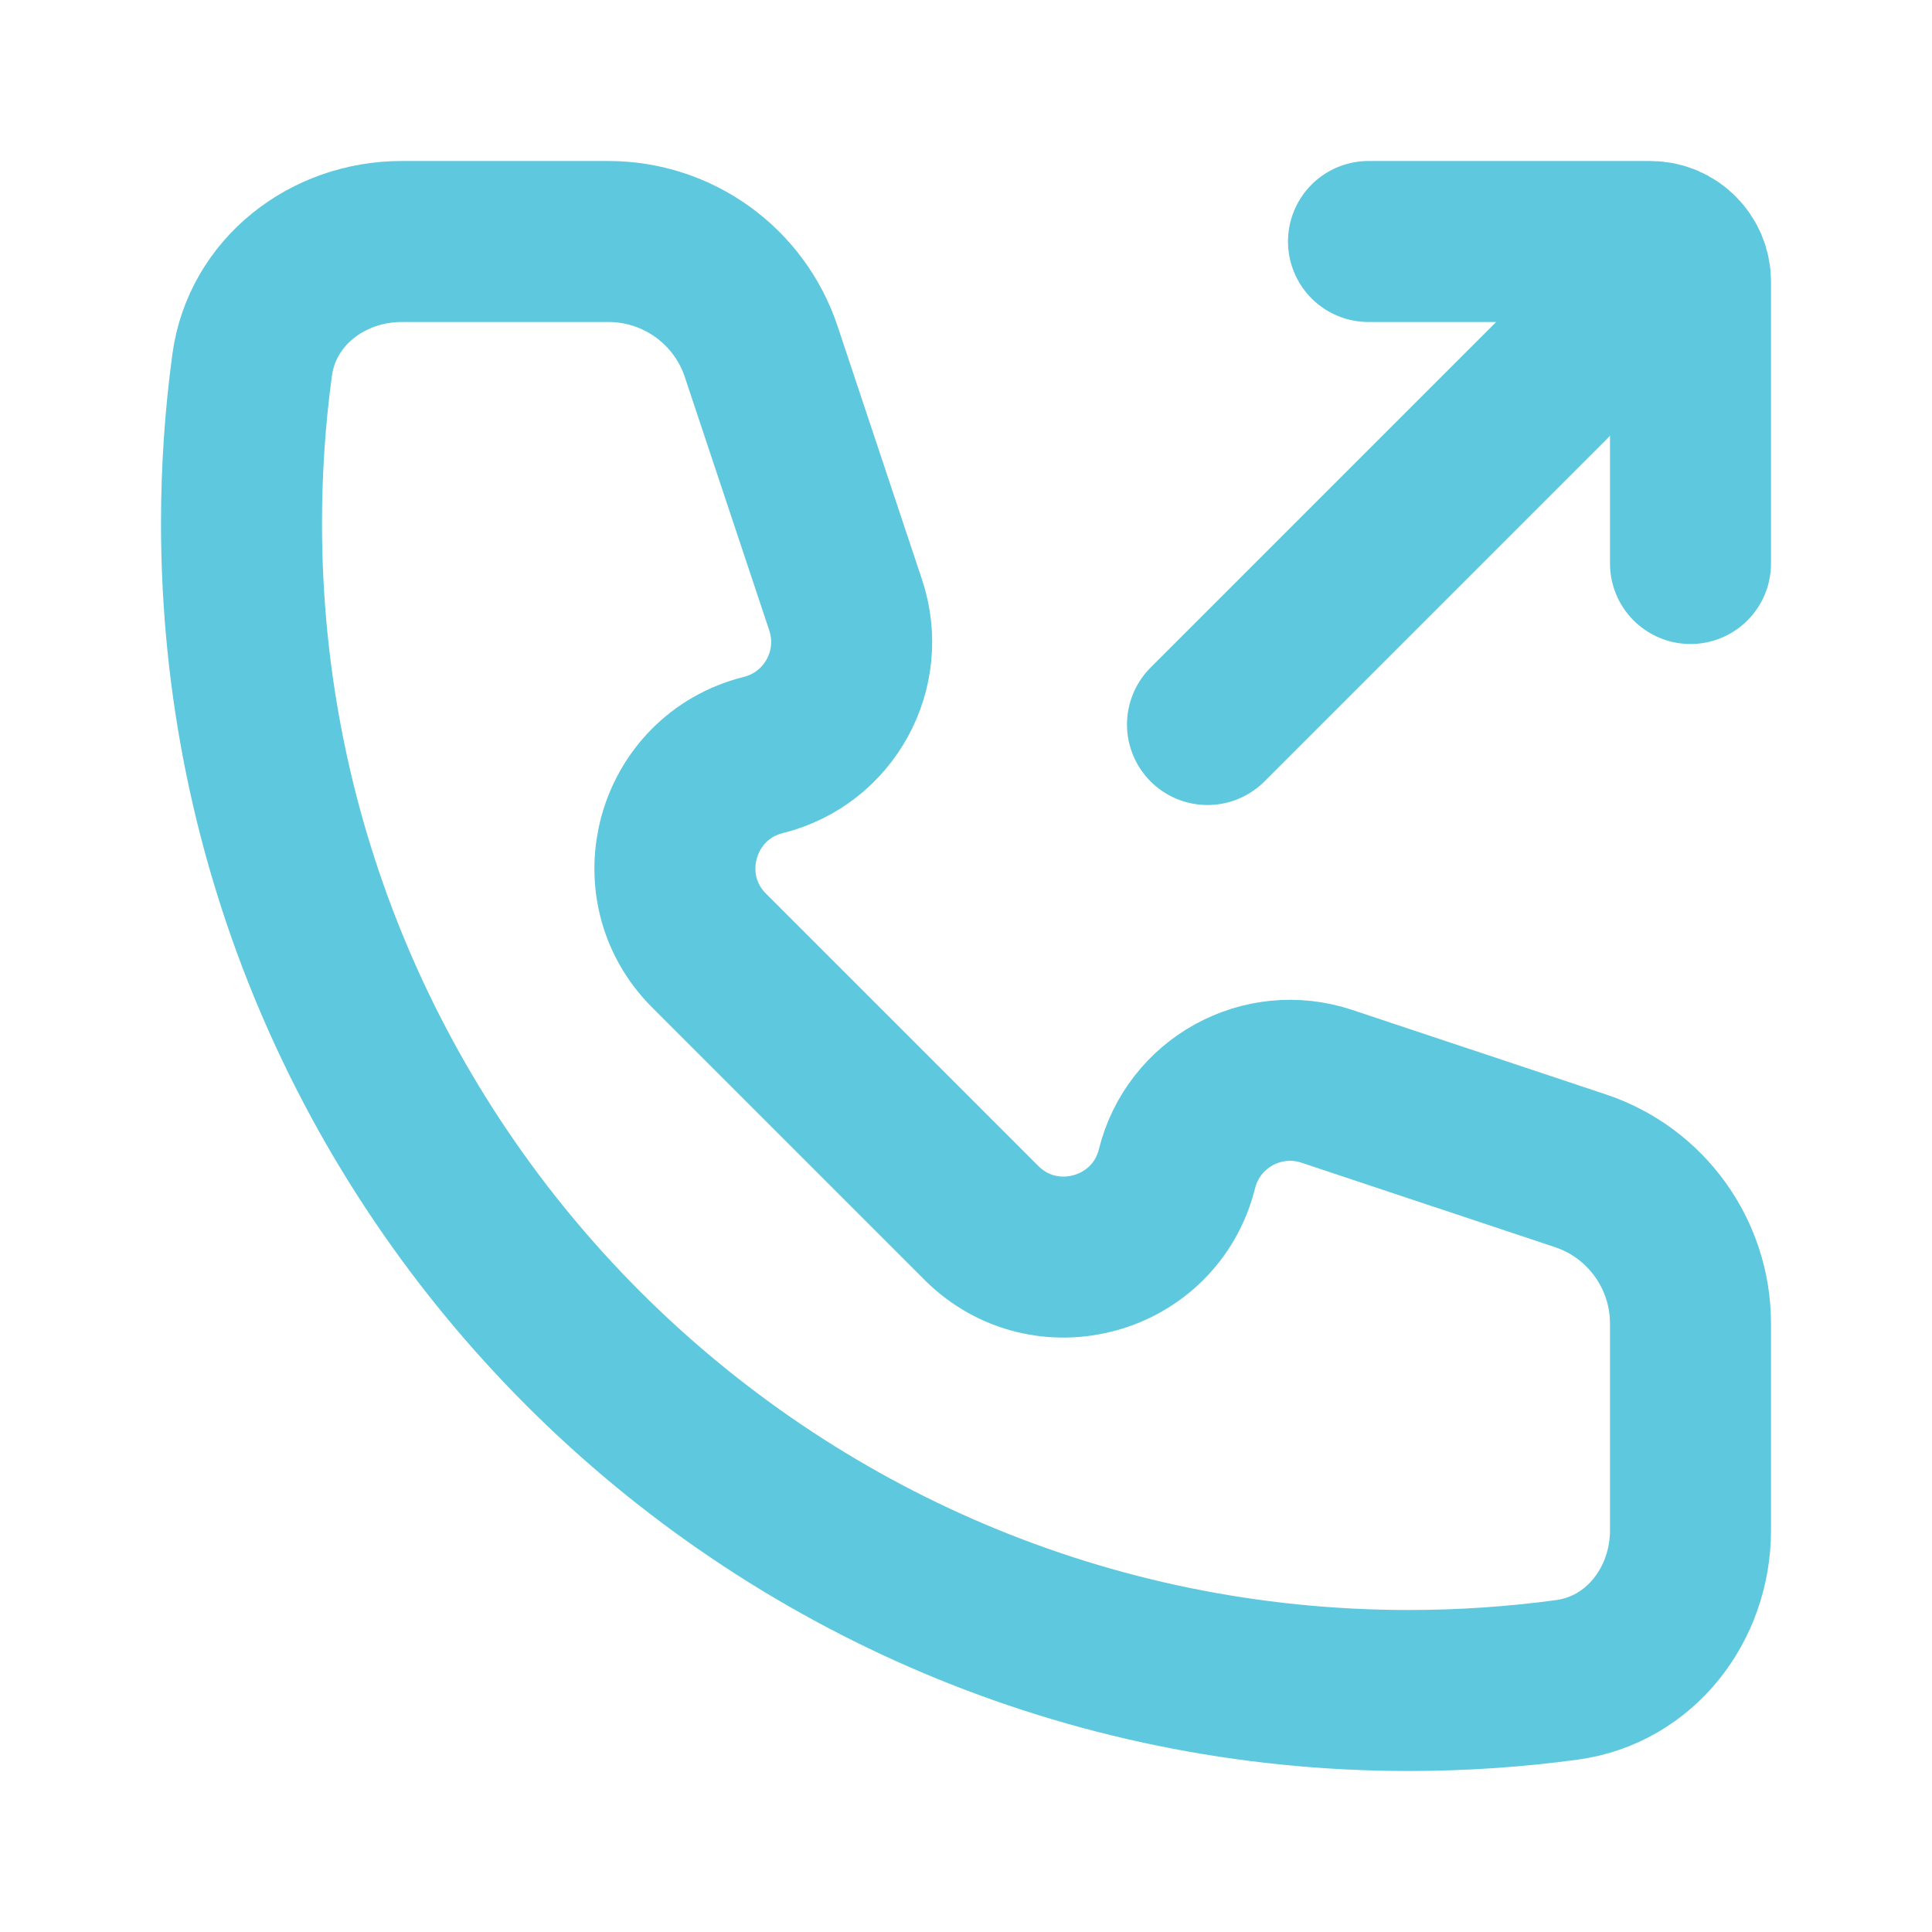
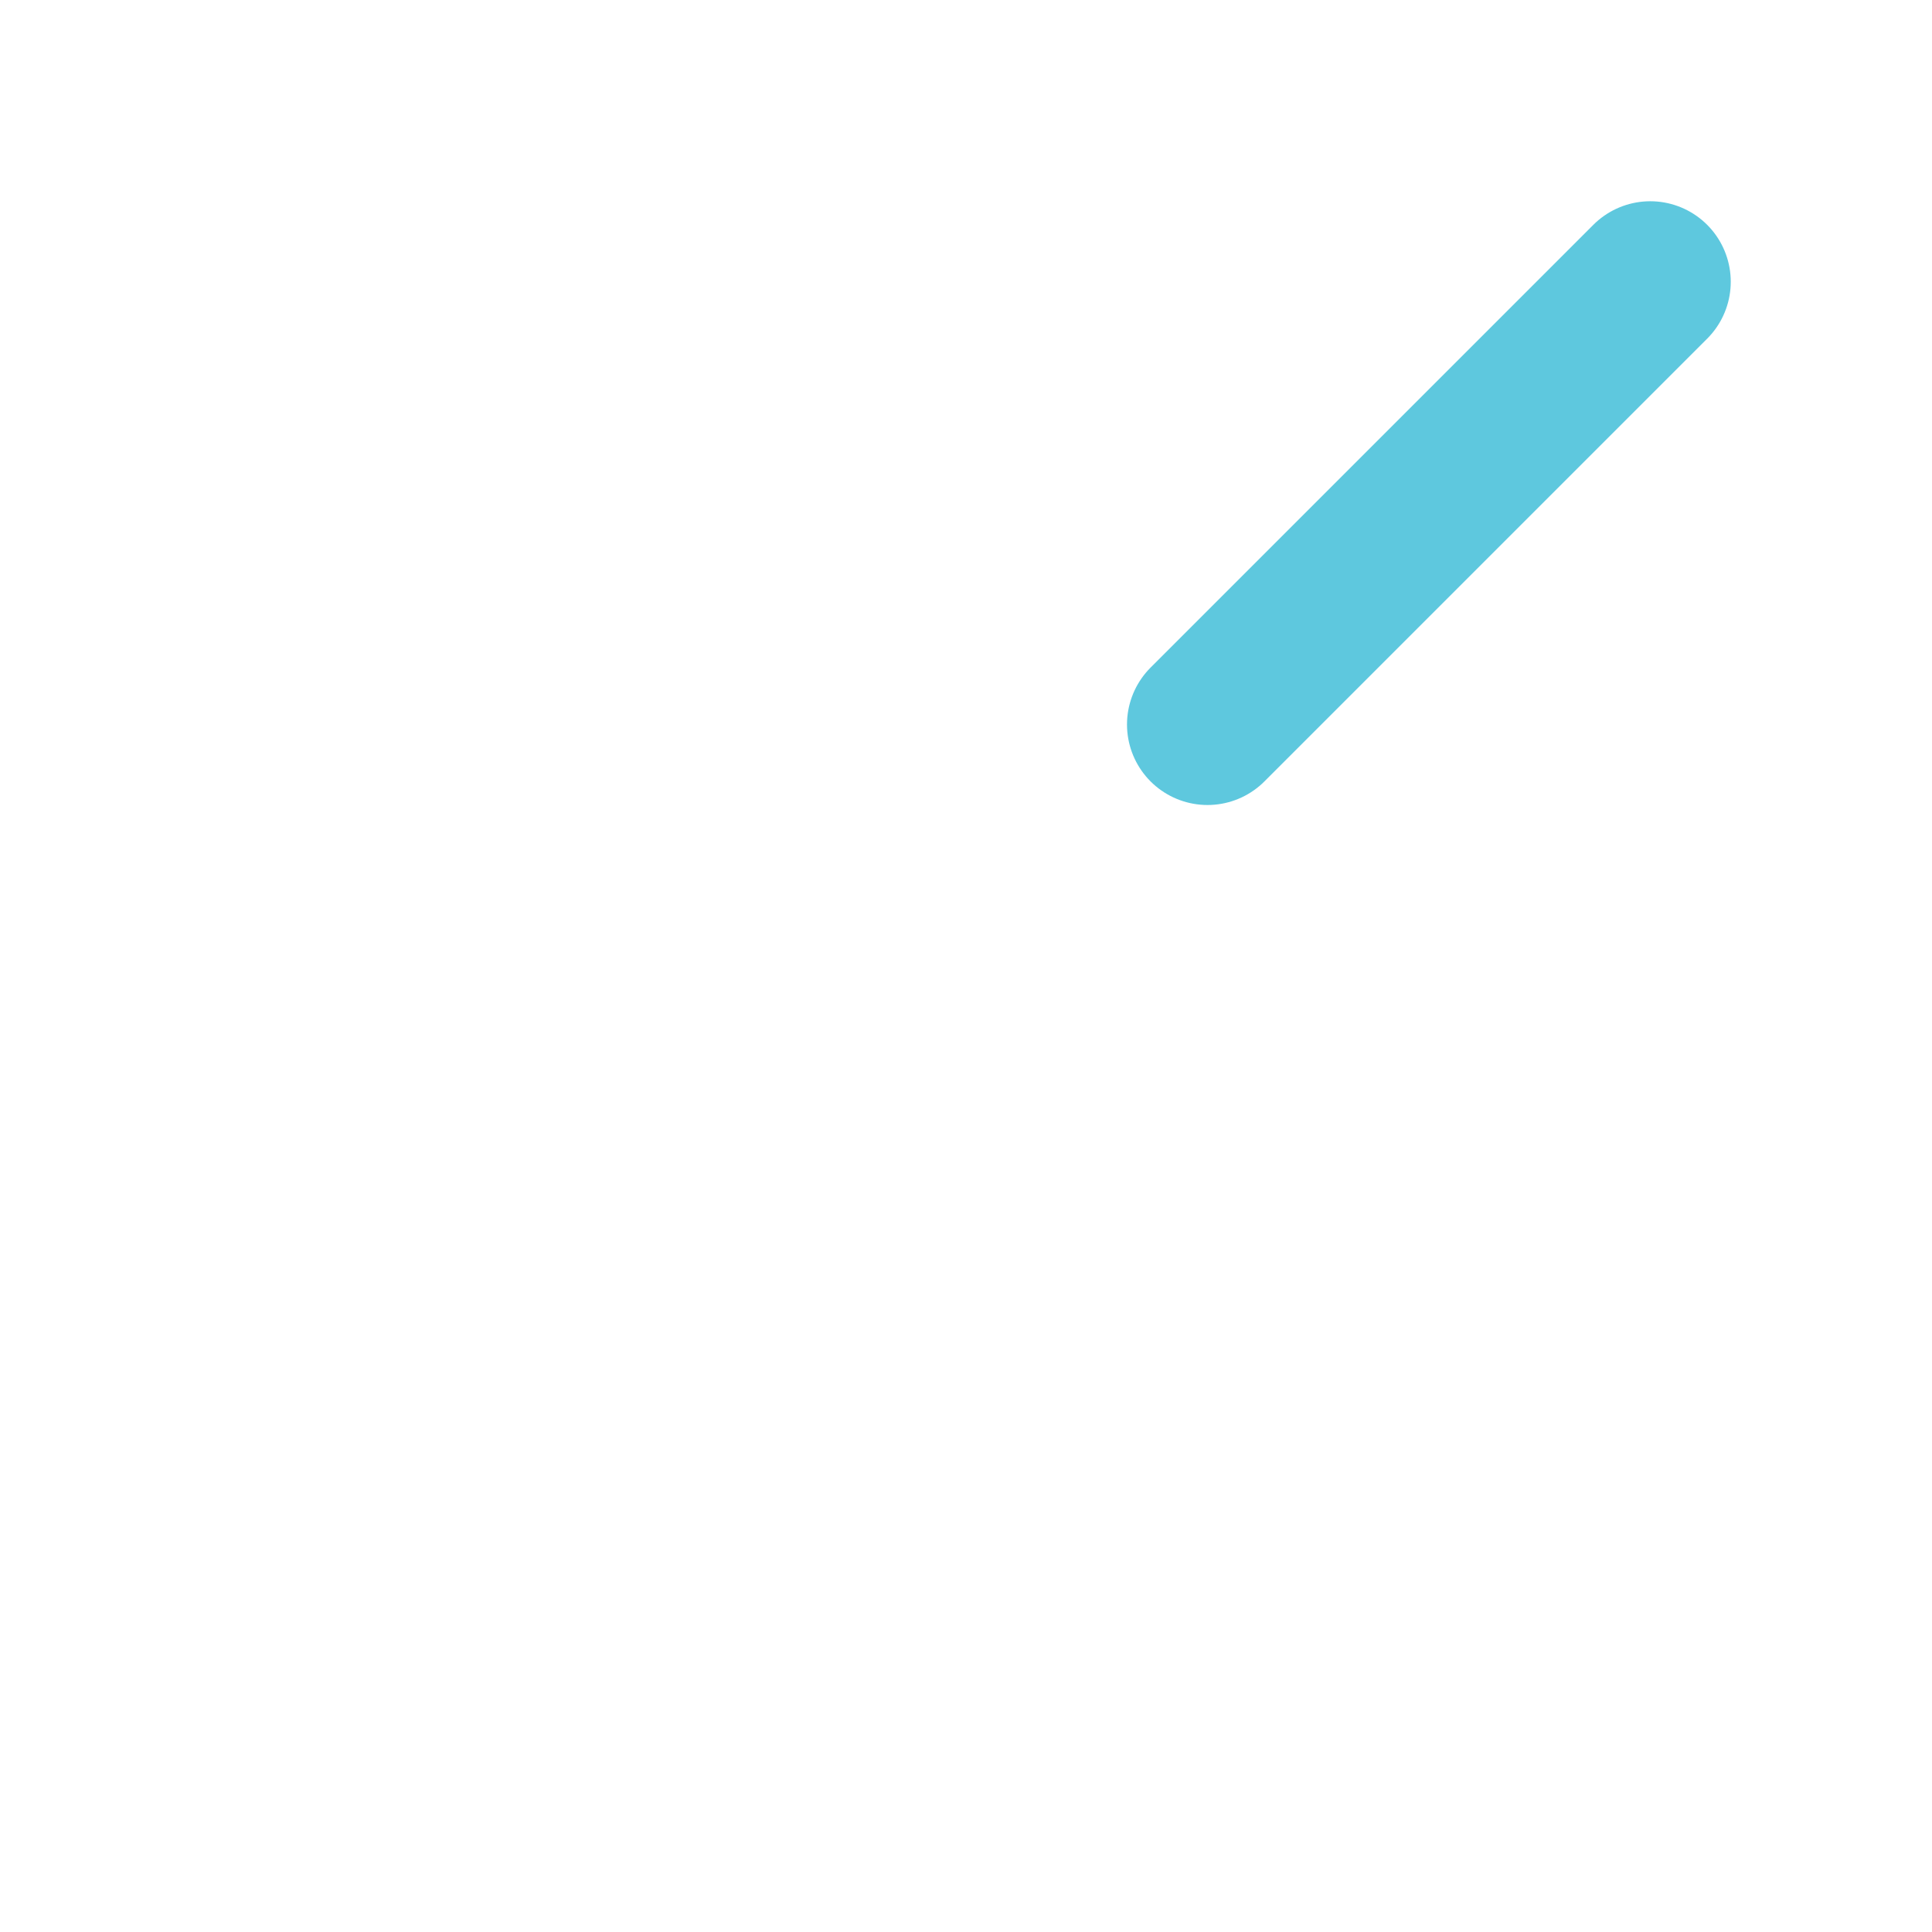
<svg xmlns="http://www.w3.org/2000/svg" width="100%" height="100%" viewBox="0 0 24 24" fill="none">
  <g id="SVGRepo_bgCarrier" stroke-width="0" />
  <g id="SVGRepo_tracerCarrier" stroke-linecap="round" stroke-linejoin="round" />
  <g id="SVGRepo_iconCarrier">
-     <path d="M3 6.5C3 14.508 9.492 21 17.5 21C18.166 21 18.822 20.955 19.464 20.868C20.375 20.745 21 19.929 21 19.01V16.442C21 15.581 20.449 14.816 19.633 14.544L16.484 13.495C15.684 13.228 14.825 13.699 14.621 14.518C14.348 15.61 12.987 15.987 12.191 15.191L8.809 11.809C8.013 11.013 8.39 9.653 9.482 9.379C10.301 9.175 10.772 8.316 10.505 7.516L9.456 4.368C9.184 3.551 8.419 3 7.558 3H4.99C4.071 3 3.255 3.625 3.132 4.536C3.045 5.178 3 5.834 3 6.5Z" stroke="#5ec8de" stroke-width="2" stroke-linejoin="round" />
    <path d="M15 9L20.5 3.5" stroke="#5ec8de" stroke-width="2" stroke-linecap="round" stroke-linejoin="round" />
-     <path d="M21 7L21 3.5V3.5C21 3.224 20.776 3 20.5 3V3L17 3" stroke="#5ec8de" stroke-width="2" stroke-linecap="round" stroke-linejoin="round" />
  </g>
</svg>